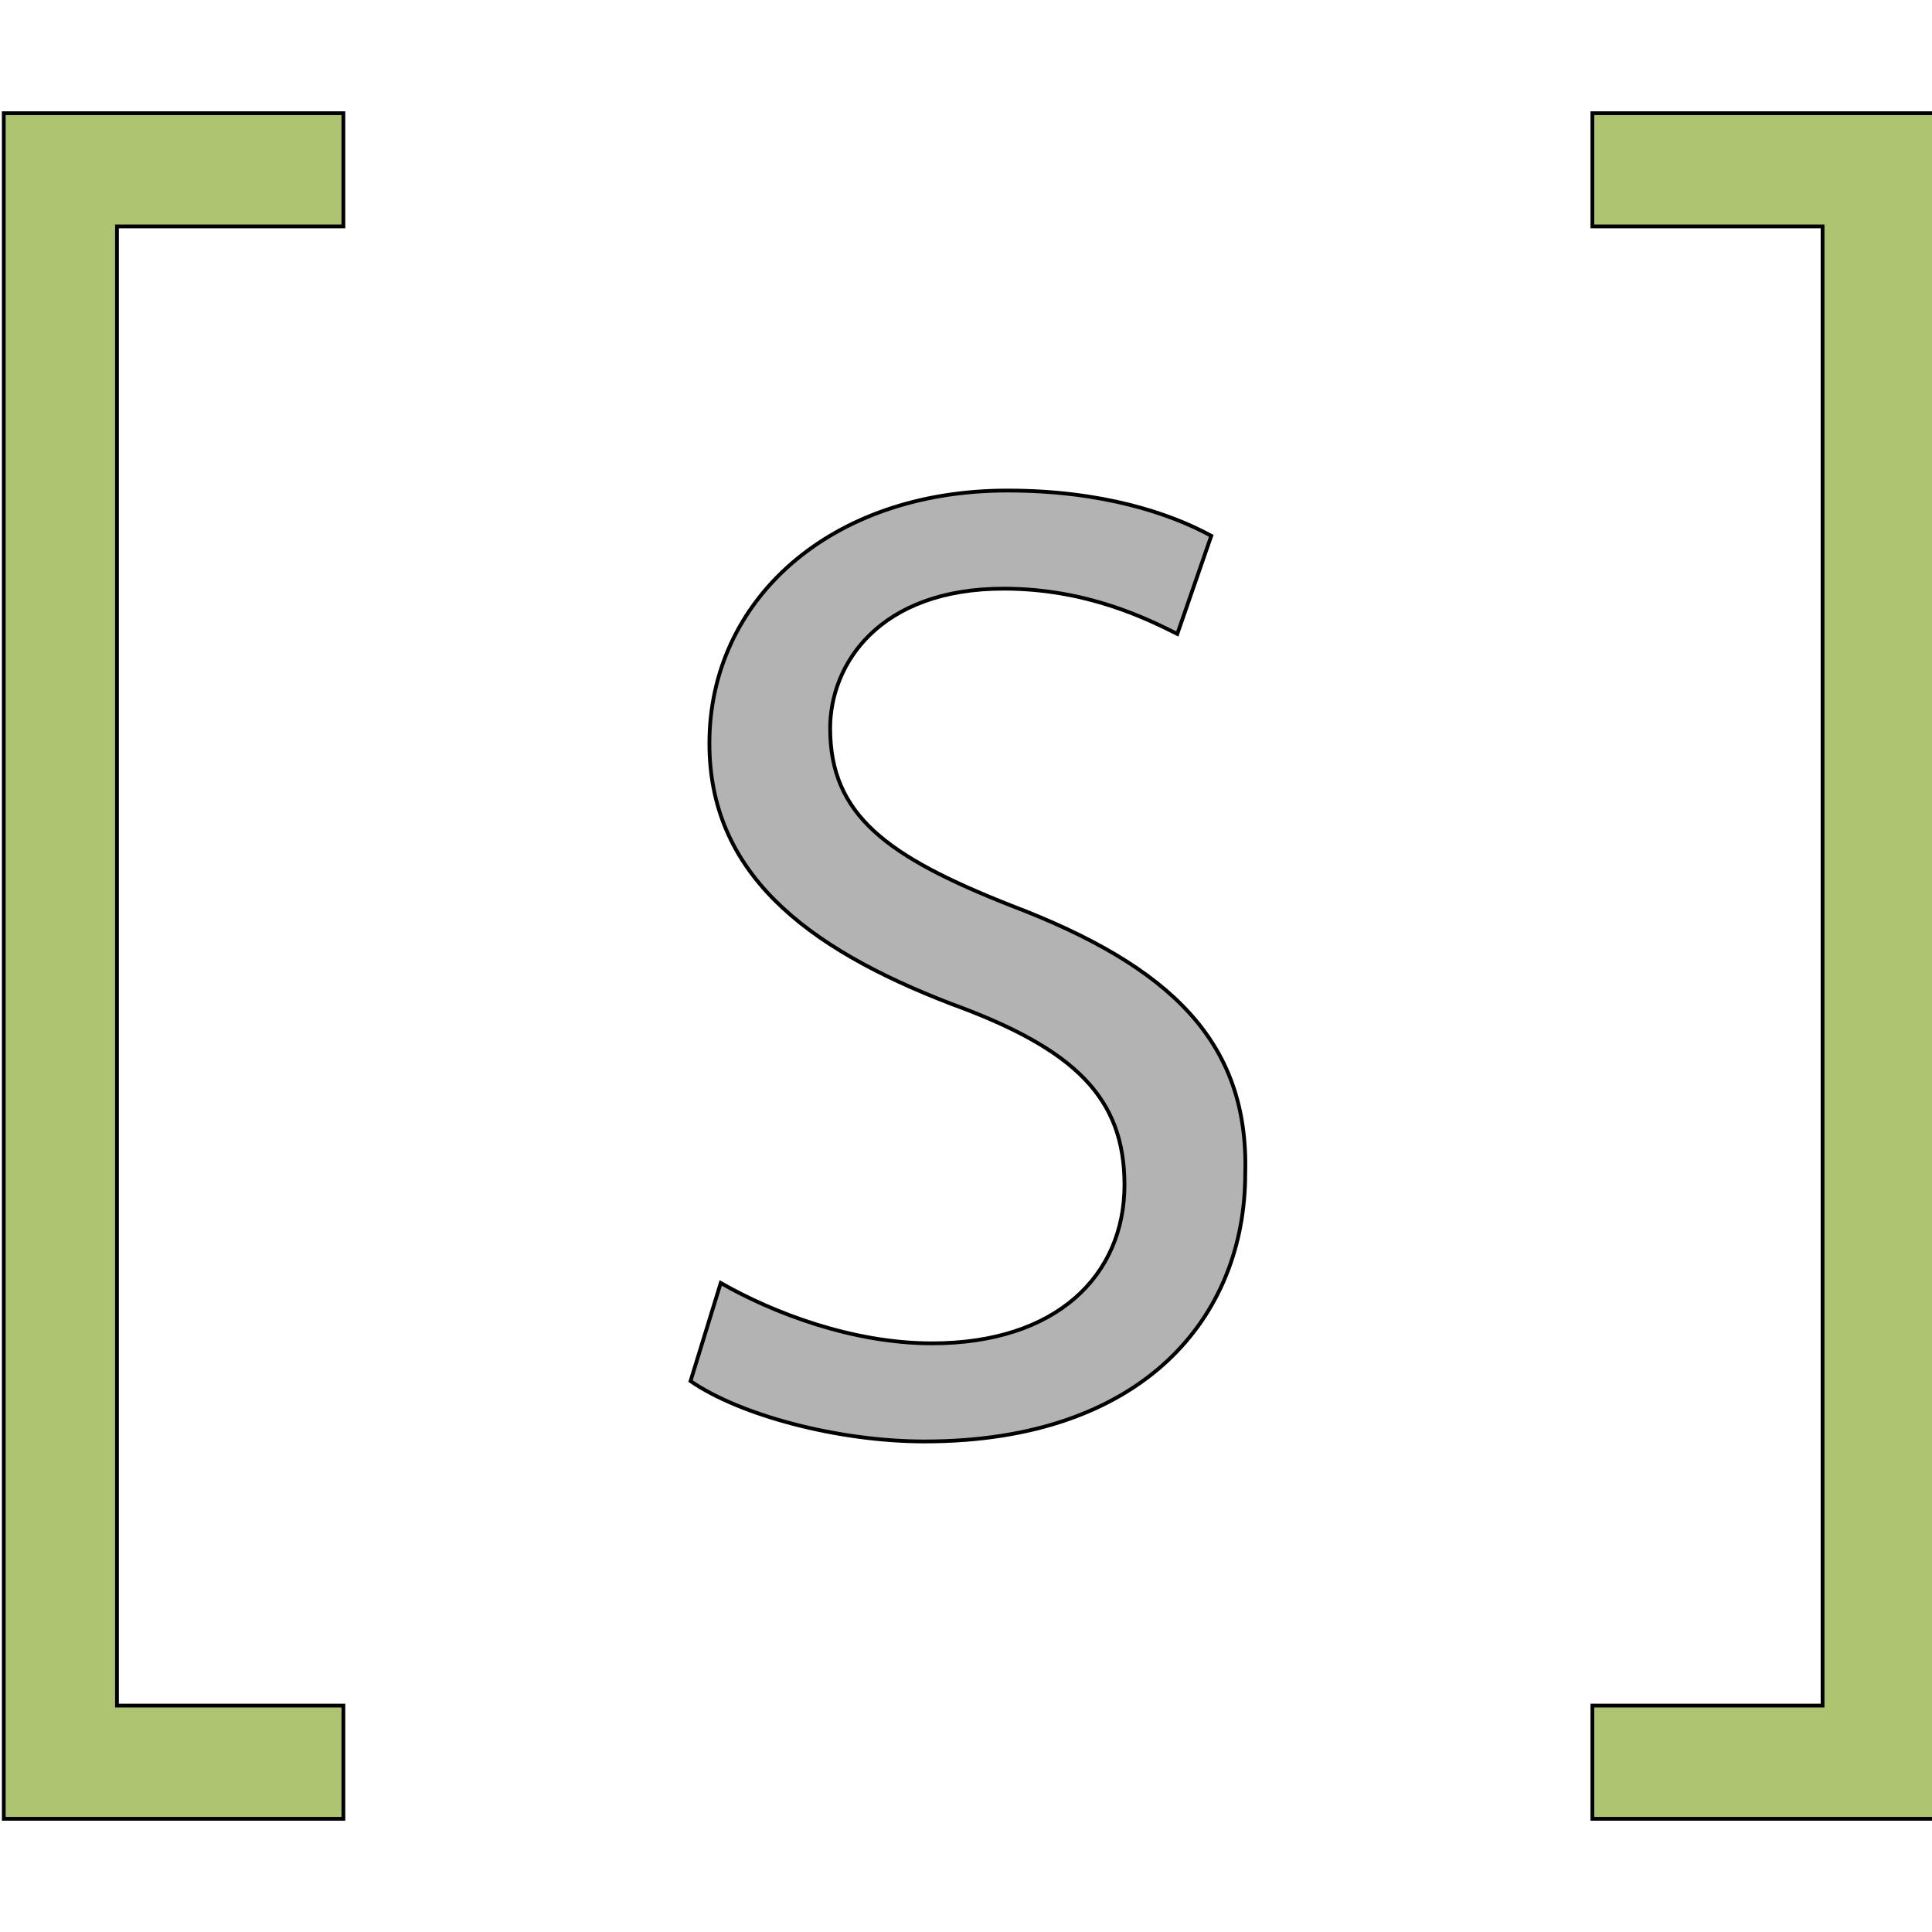
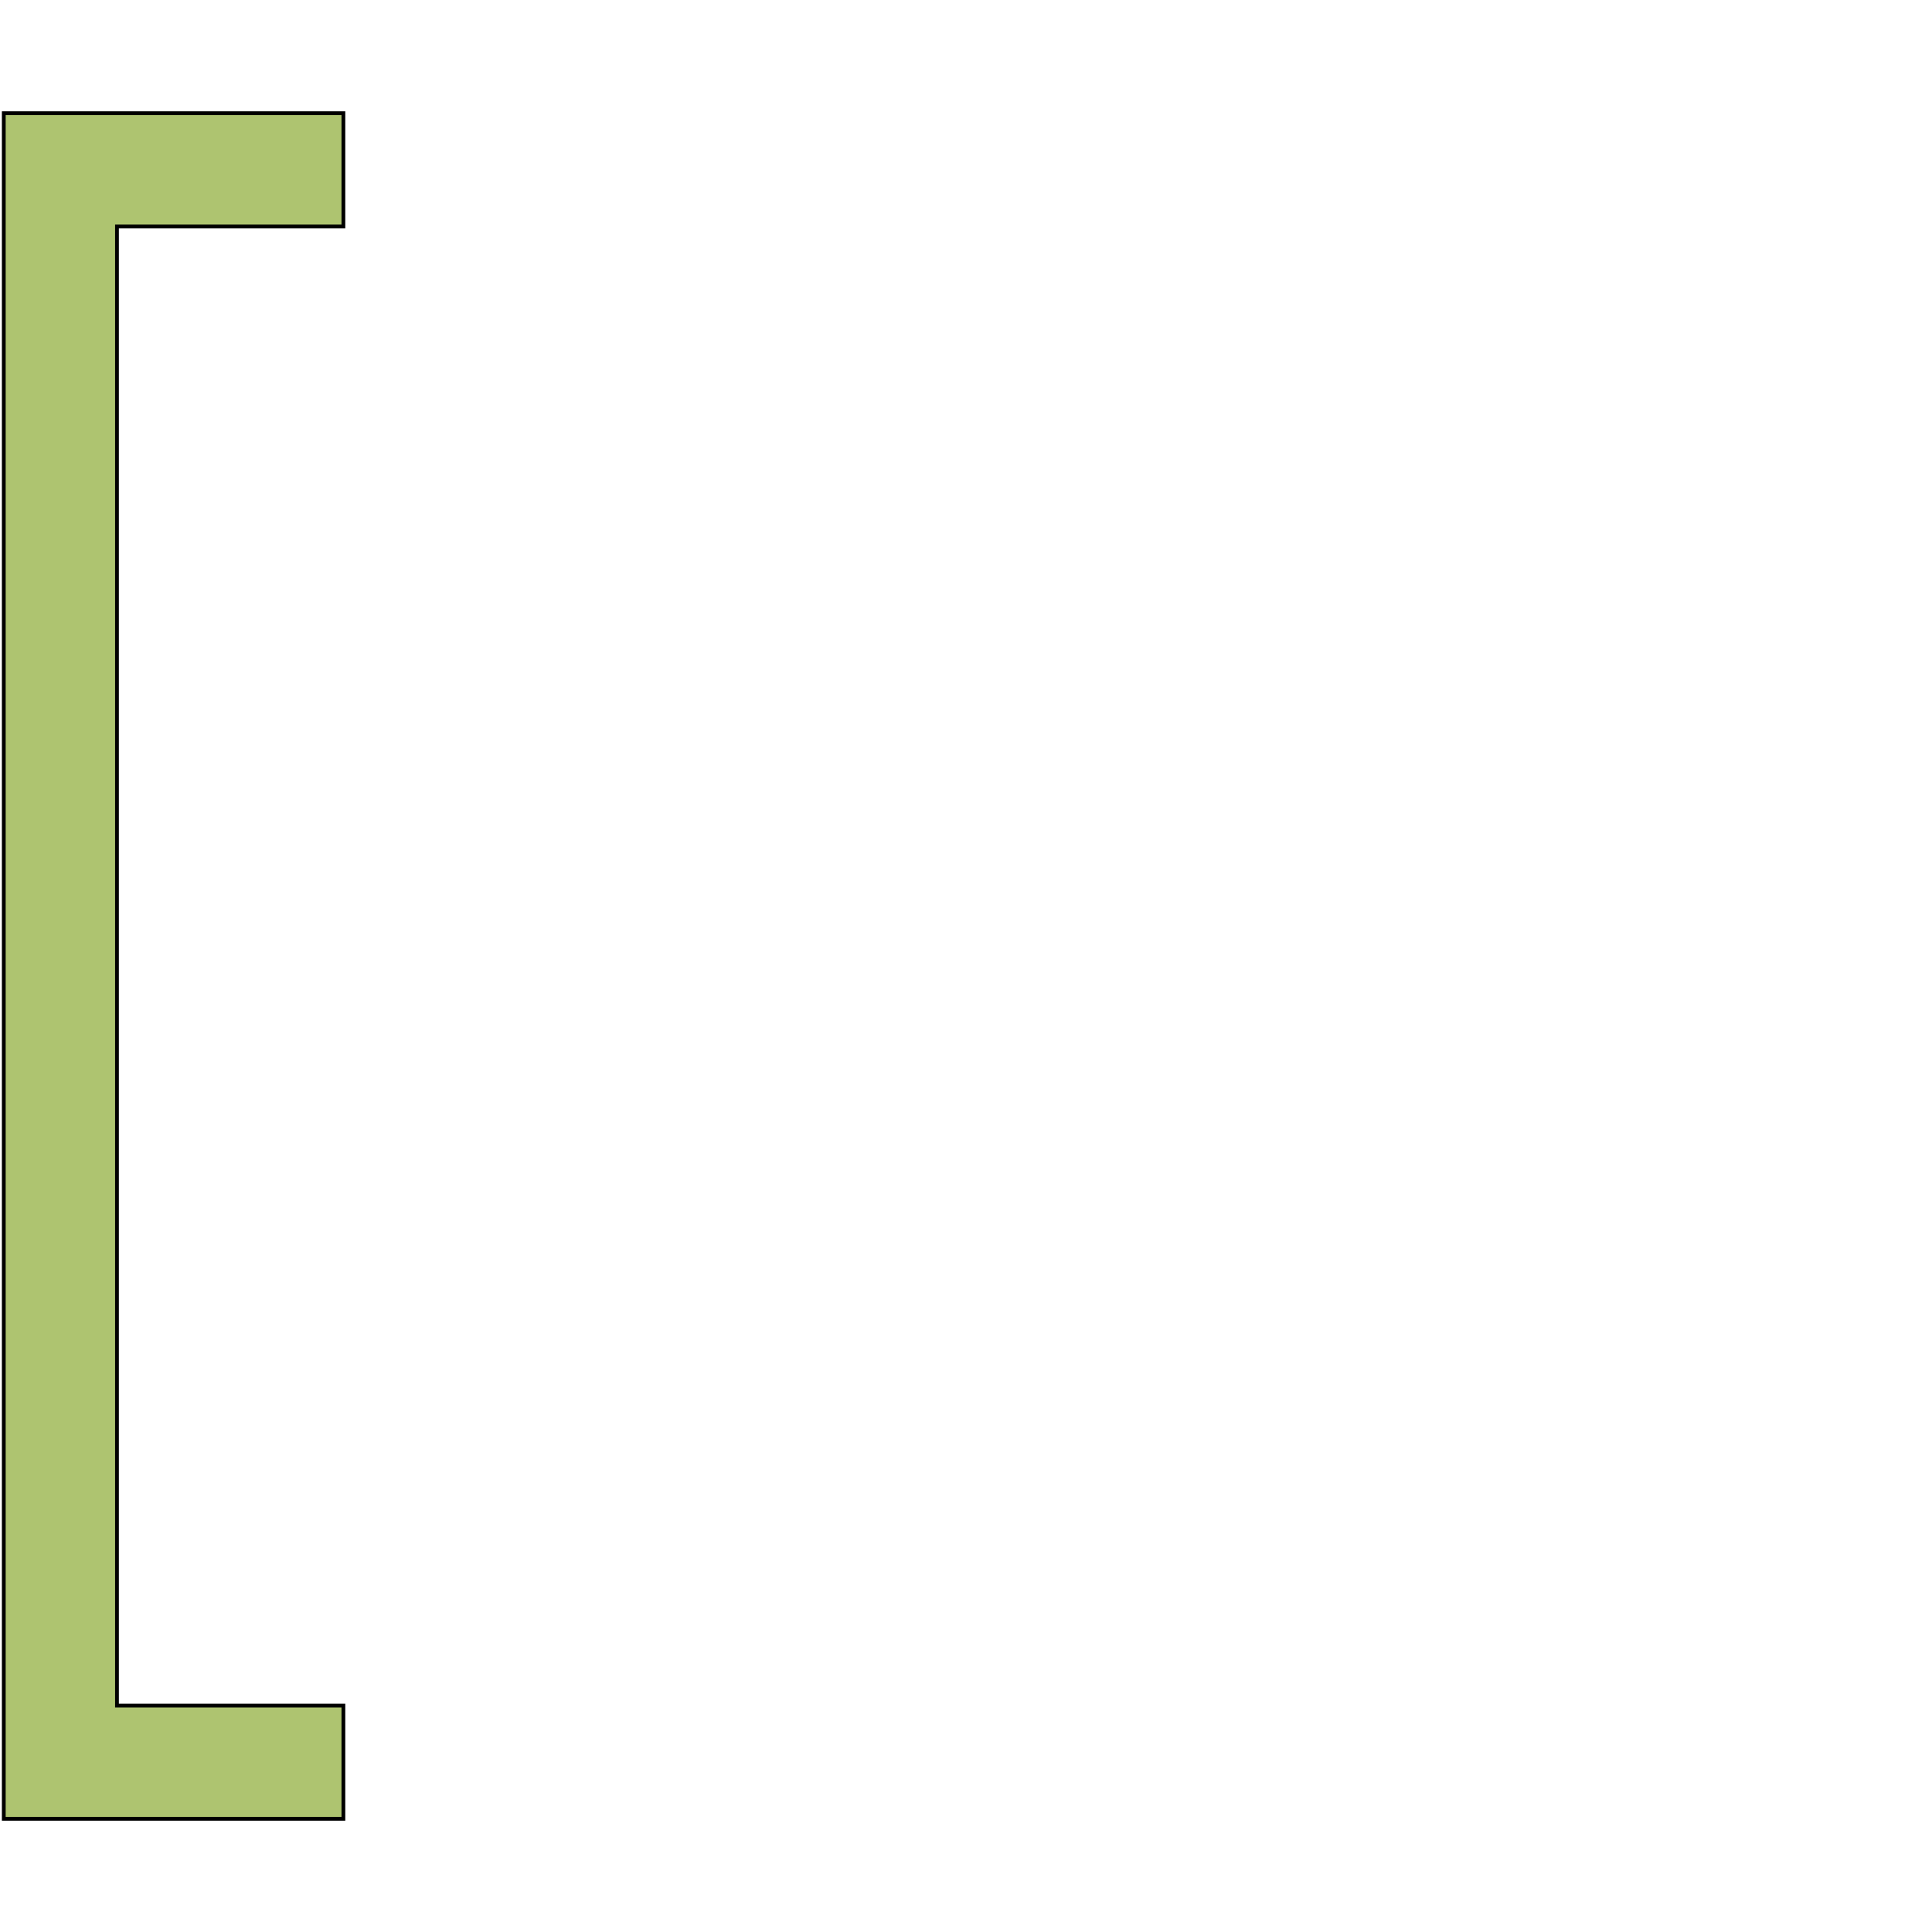
<svg xmlns="http://www.w3.org/2000/svg" id="th_the_shortcode" width="100%" height="100%" version="1.1" preserveAspectRatio="xMidYMin slice" data-uid="the_shortcode" data-keyword="the_shortcode" viewBox="0 0 512 512" data-colors="[&quot;#594640&quot;,&quot;#63686b&quot;,&quot;#b3b3b3&quot;]">
  <defs id="SvgjsDefs56193" />
  <path id="th_the_shortcode_0" d="M1 30L91 30L91 60L31 60L31 452L91 452L91 482L1 482Z " fill-rule="evenodd" fill="#aec470" stroke-width="1" stroke="#000000" />
-   <path id="th_the_shortcode_1" d="M422 30L422 60L483 60L483 452L422 452L422 482L513 482L513 30Z " fill-rule="evenodd" fill="#aec470" stroke-width="1" stroke="#000000" />
-   <path id="th_the_shortcode_2" d="M268 240C235 227 220 216 220 193C220 176 233 156 266 156C288 156 304 164 312 168L321 142C310 136 292 130 267 130C220 130 188 159 188 197C188 231 213 251 252 266C285 278 298 291 298 314C298 338 280 356 247 356C226 356 205 348 191 340L183 366C196 375 222 382 245 382C303 382 330 349 330 311C331 276 310 256 268 240Z " fill-rule="evenodd" fill="#b3b3b3" stroke-width="1" stroke="#000000" />
</svg>